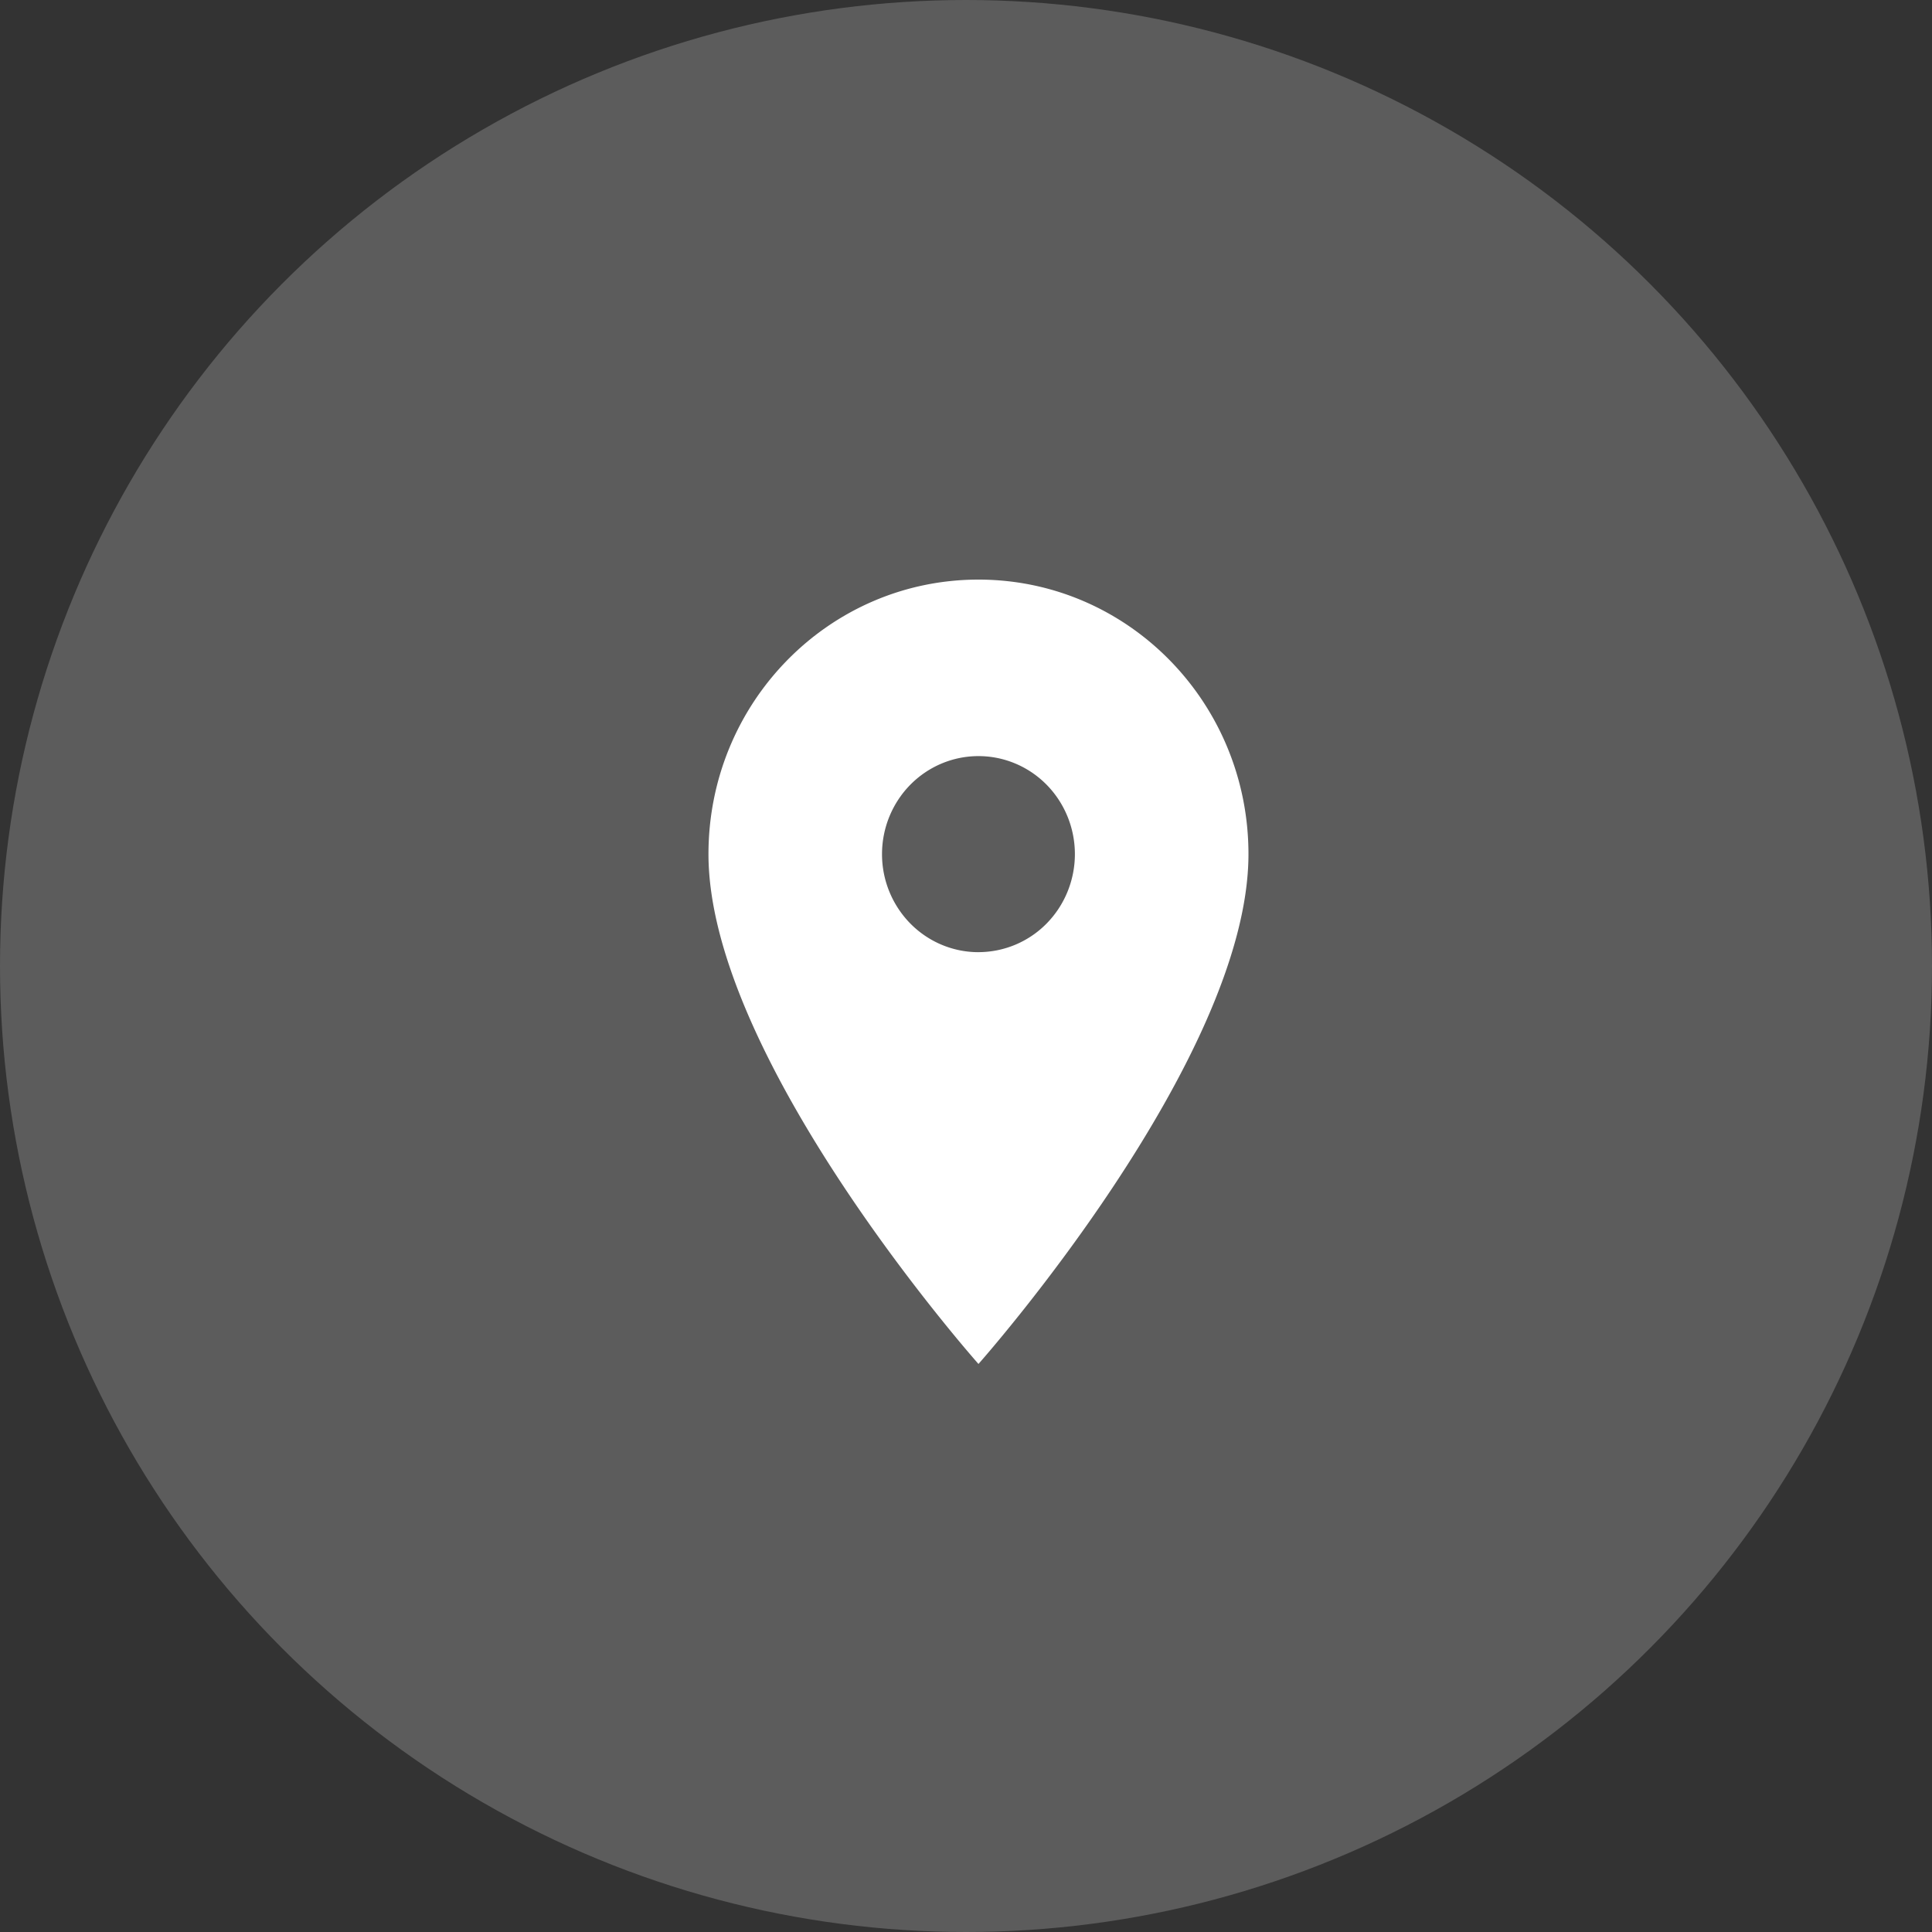
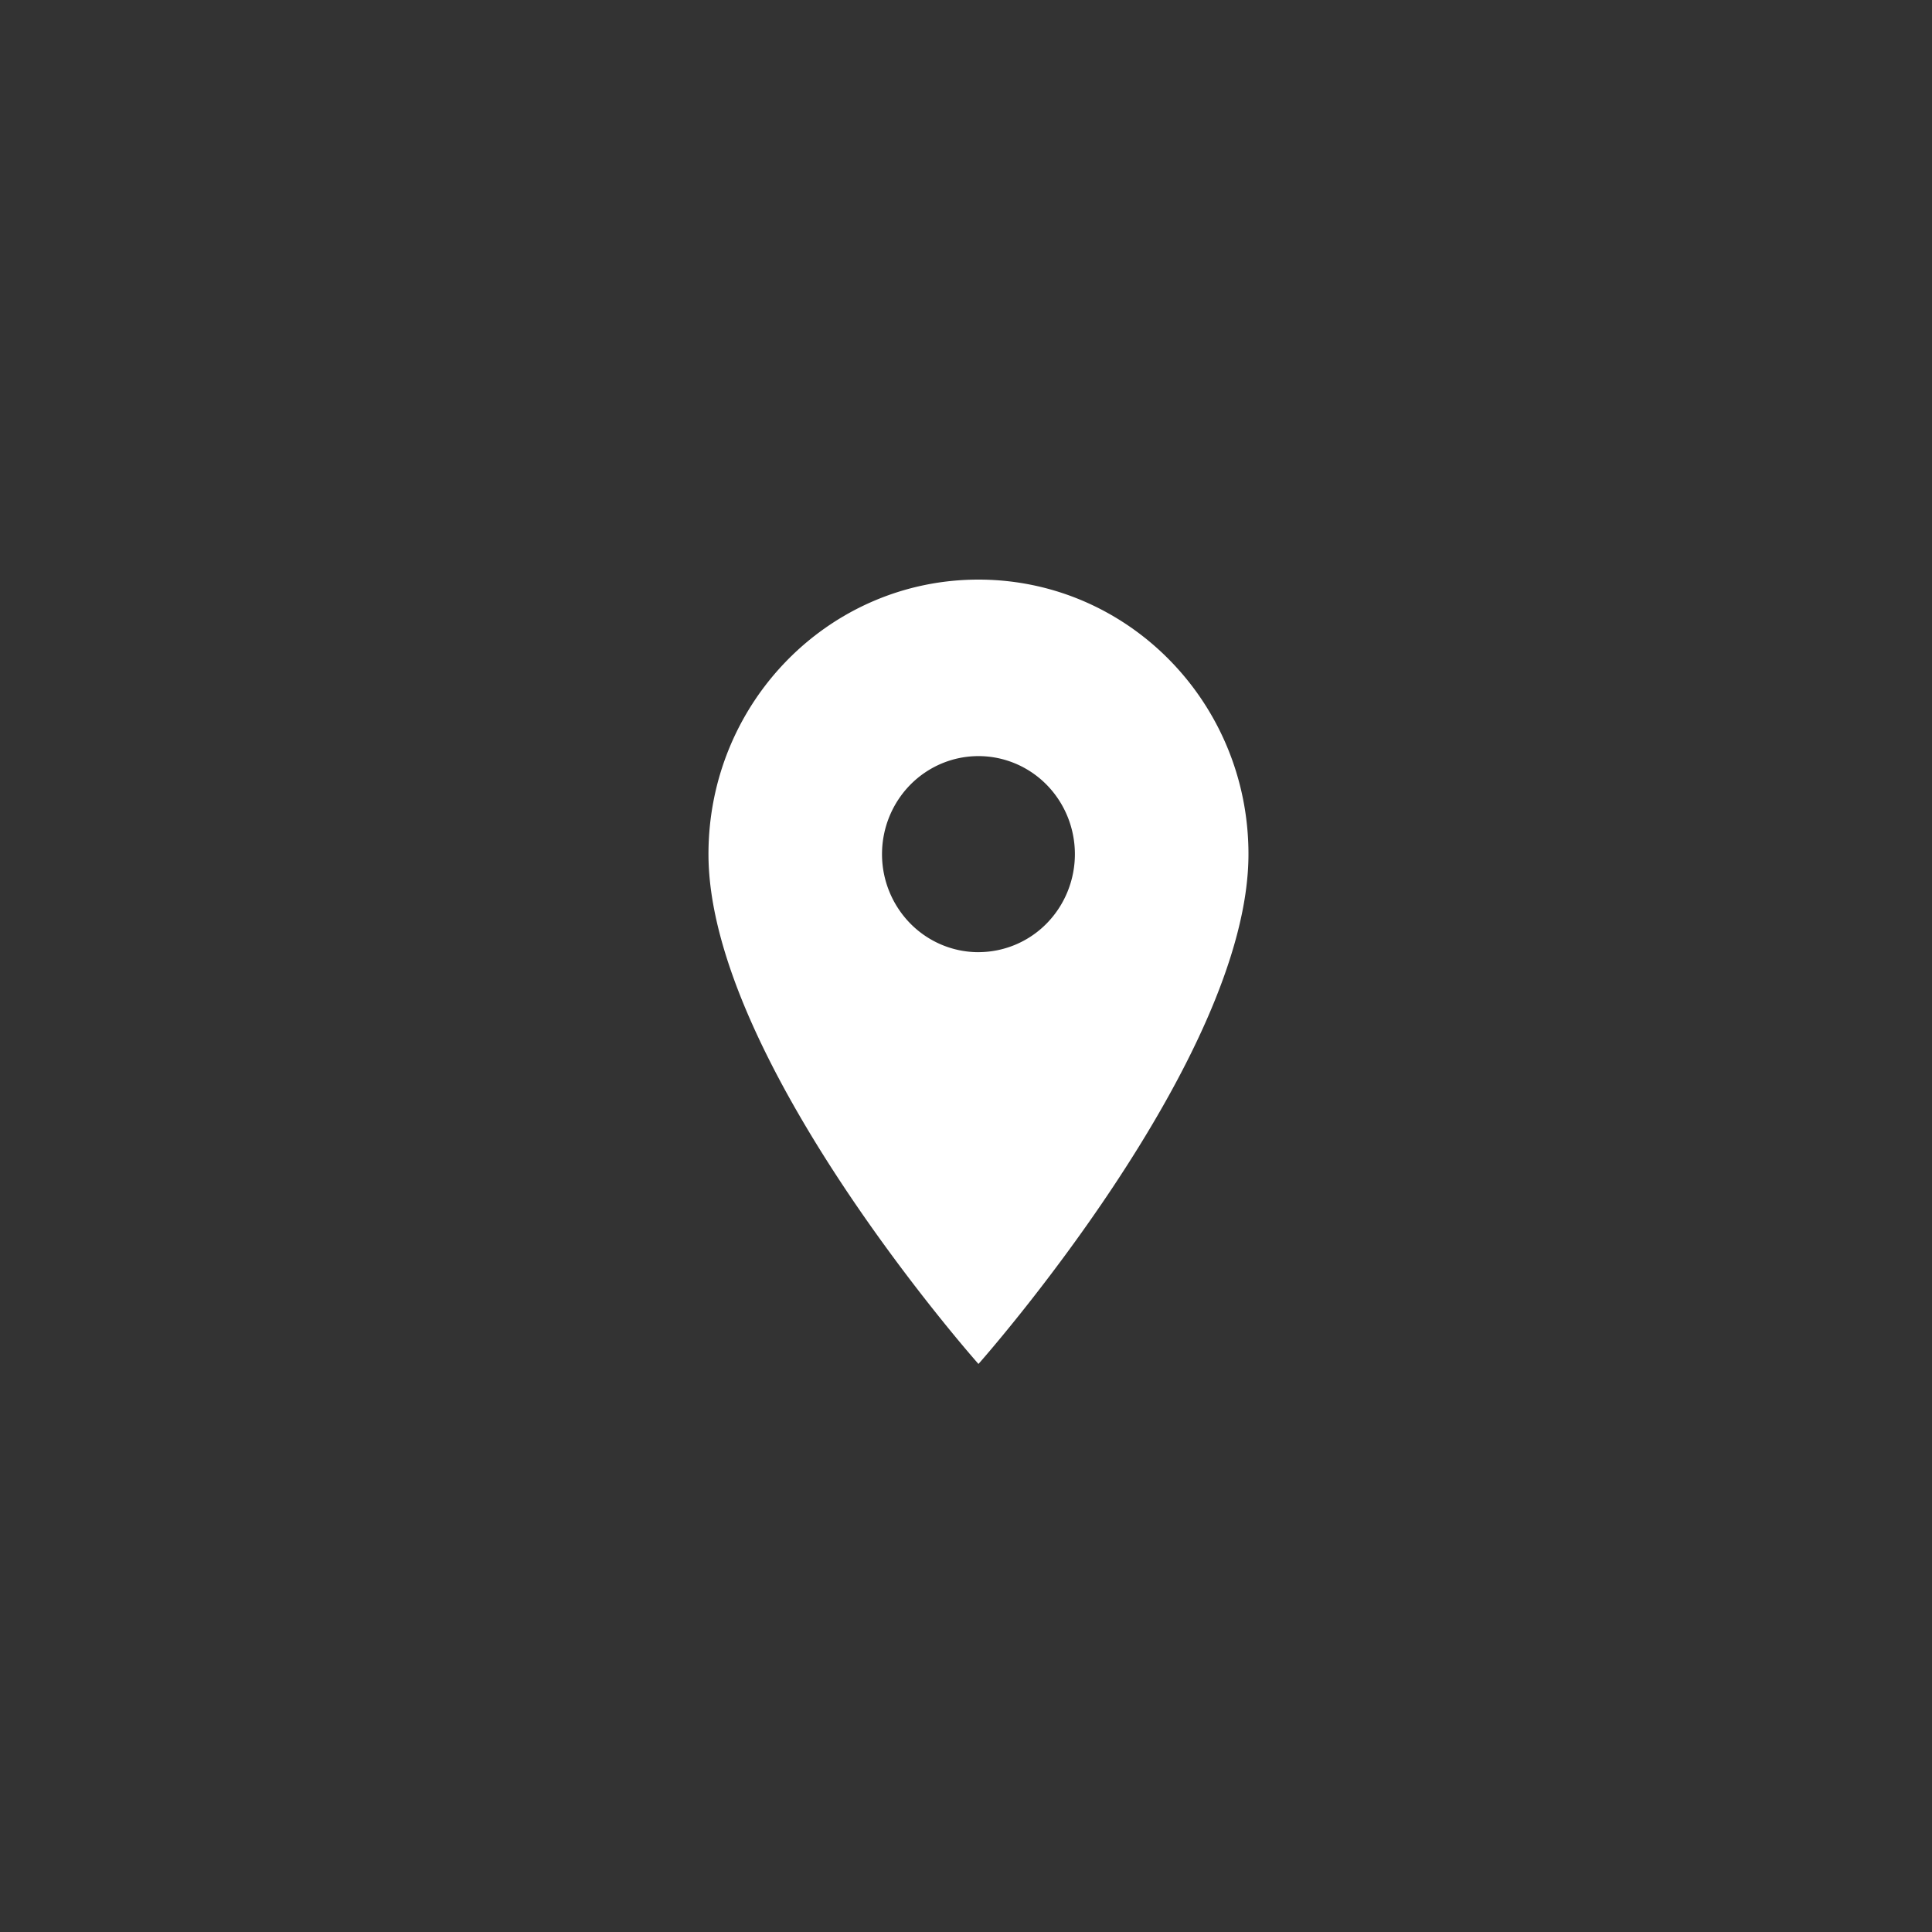
<svg xmlns="http://www.w3.org/2000/svg" width="64" height="64" fill="none">
  <rect width="100%" height="100%" fill="#333333" stroke="none" />
-   <circle cx="32" cy="32" r="32" fill="#fff" opacity=".2" />
  <path fill="#fff" d="M32.413 19.2c-4.945 0-8.944 4.066-8.944 9.094 0 6.82 8.944 16.889 8.944 16.889s8.944-10.069 8.944-16.889c0-5.028-4-9.094-8.944-9.094Zm0 12.342c-.847 0-1.66-.342-2.259-.951a3.276 3.276 0 0 1-.936-2.297c0-.861.337-1.687.936-2.297.6-.609 1.412-.95 2.259-.95s1.66.341 2.259.95c.599.61.935 1.436.935 2.297 0 .861-.337 1.688-.935 2.297a3.17 3.17 0 0 1-2.26.95Z" />
</svg>